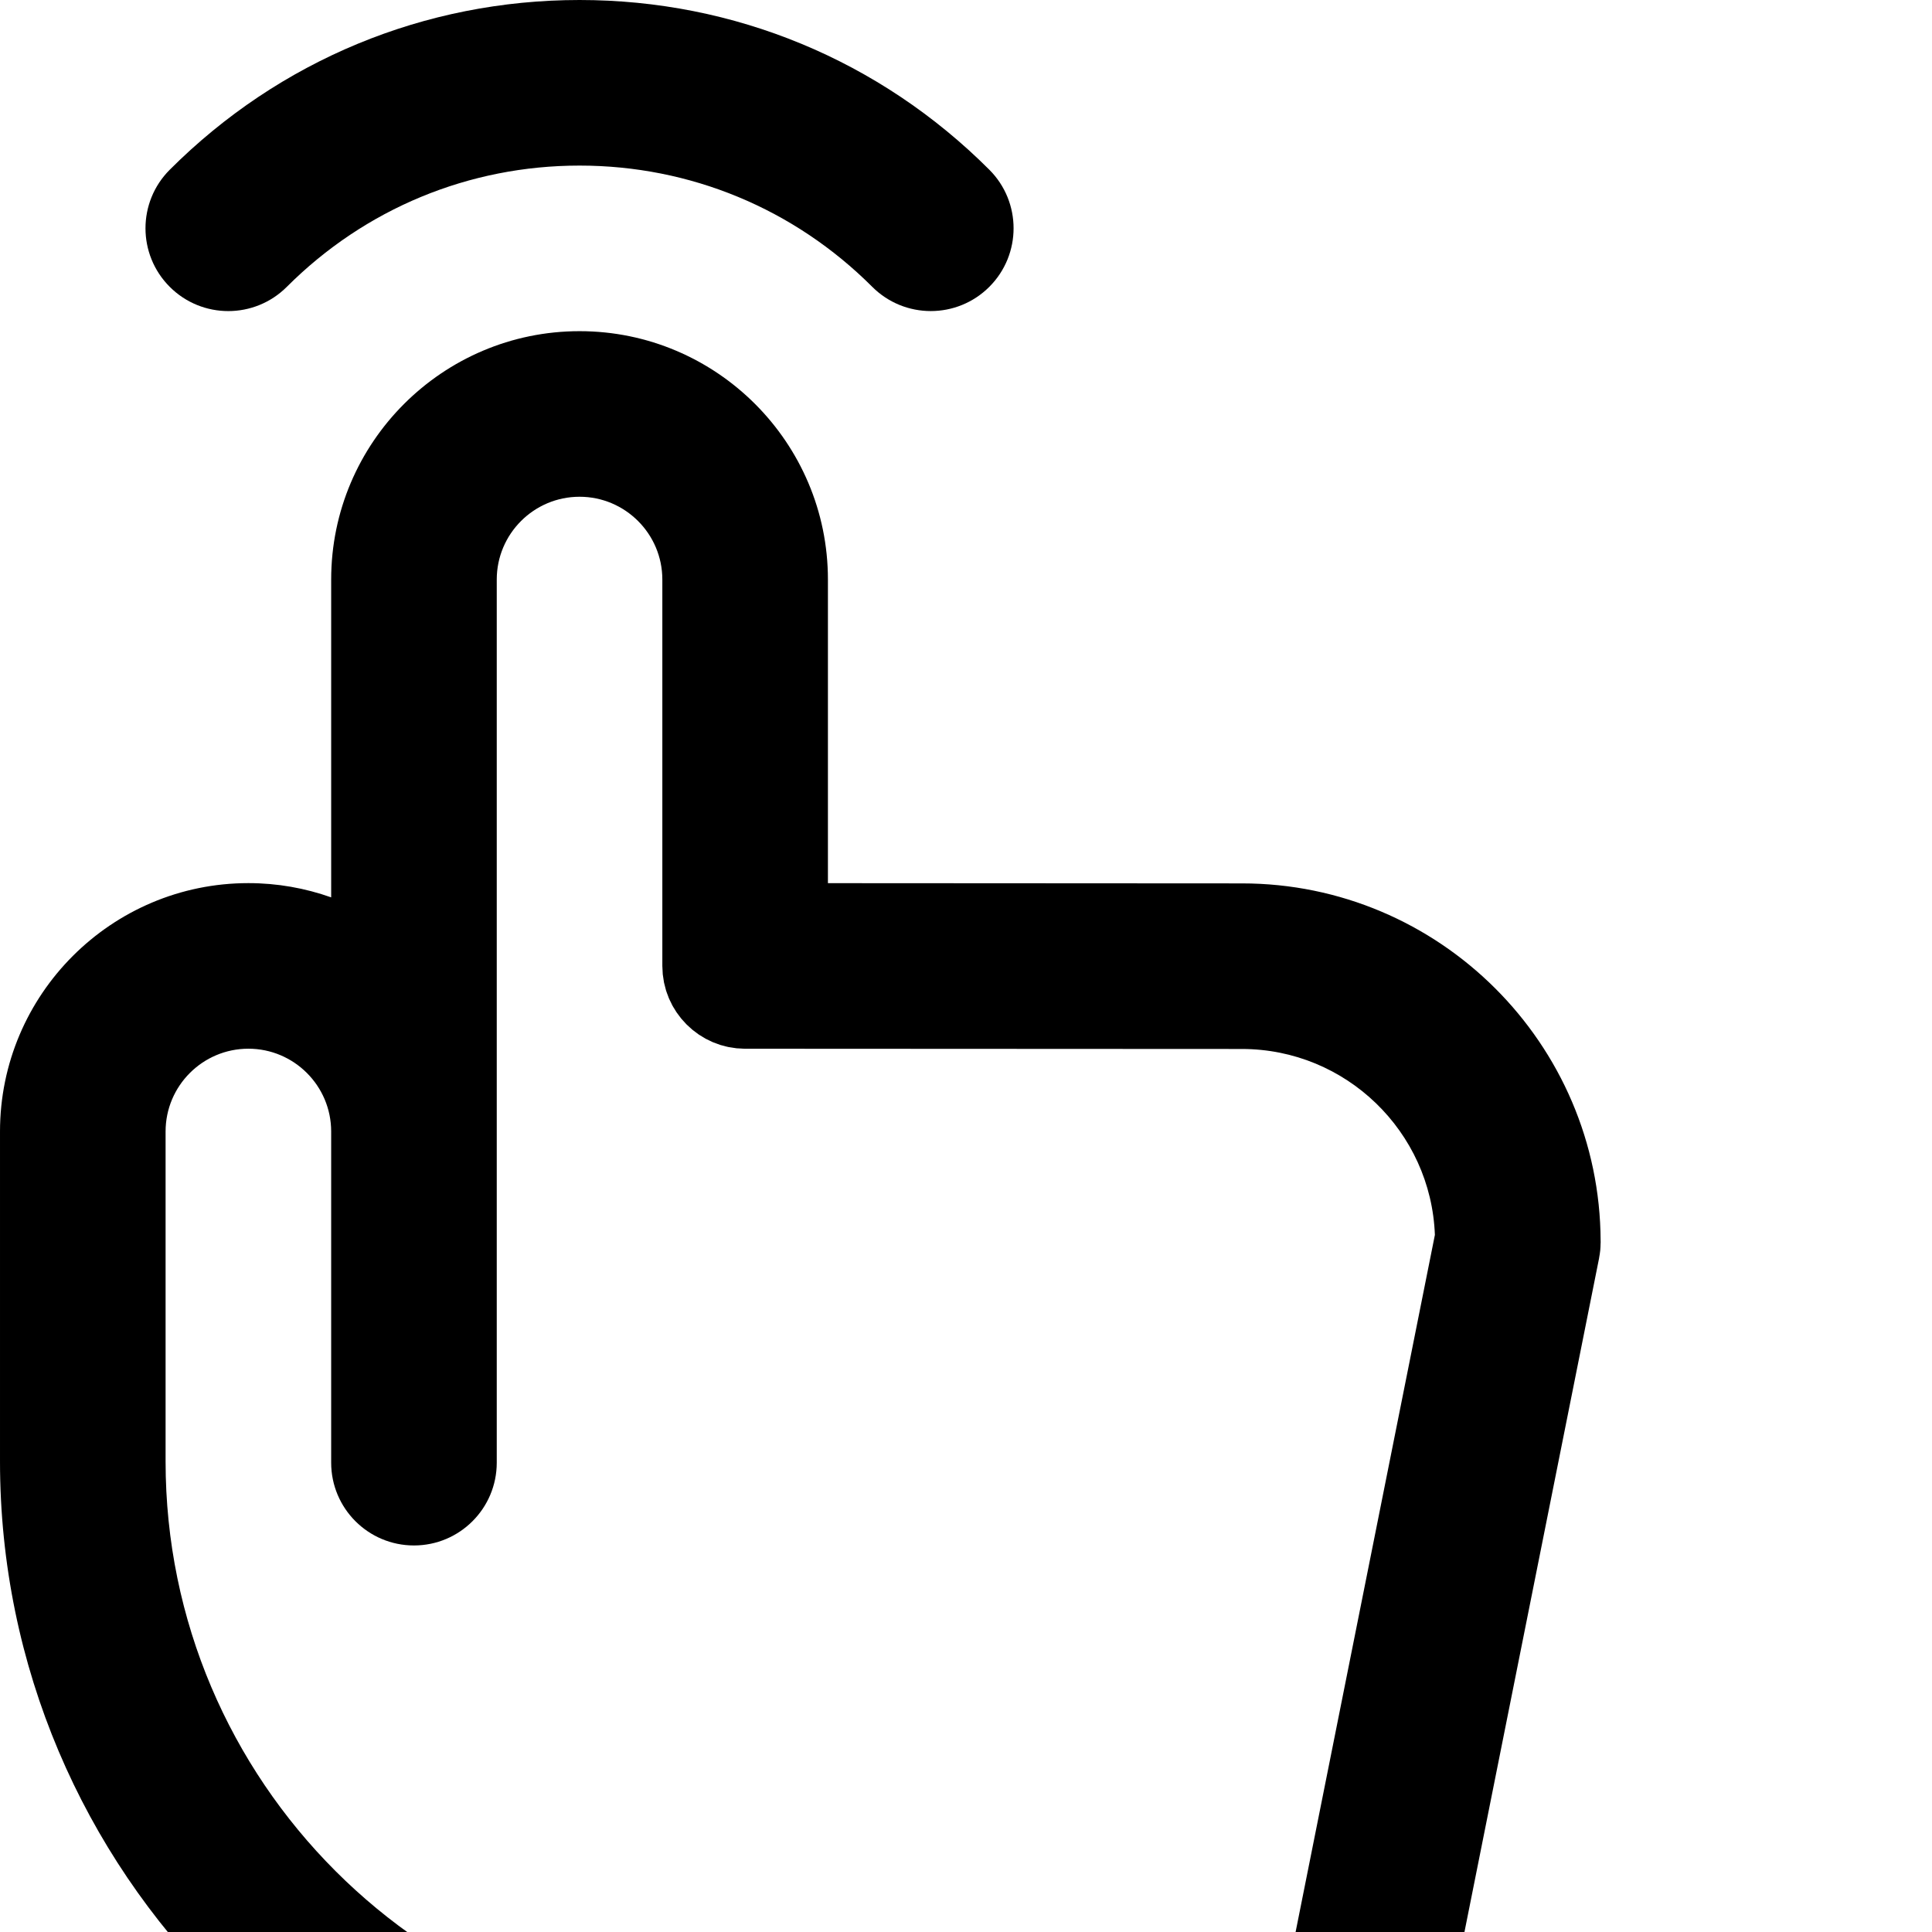
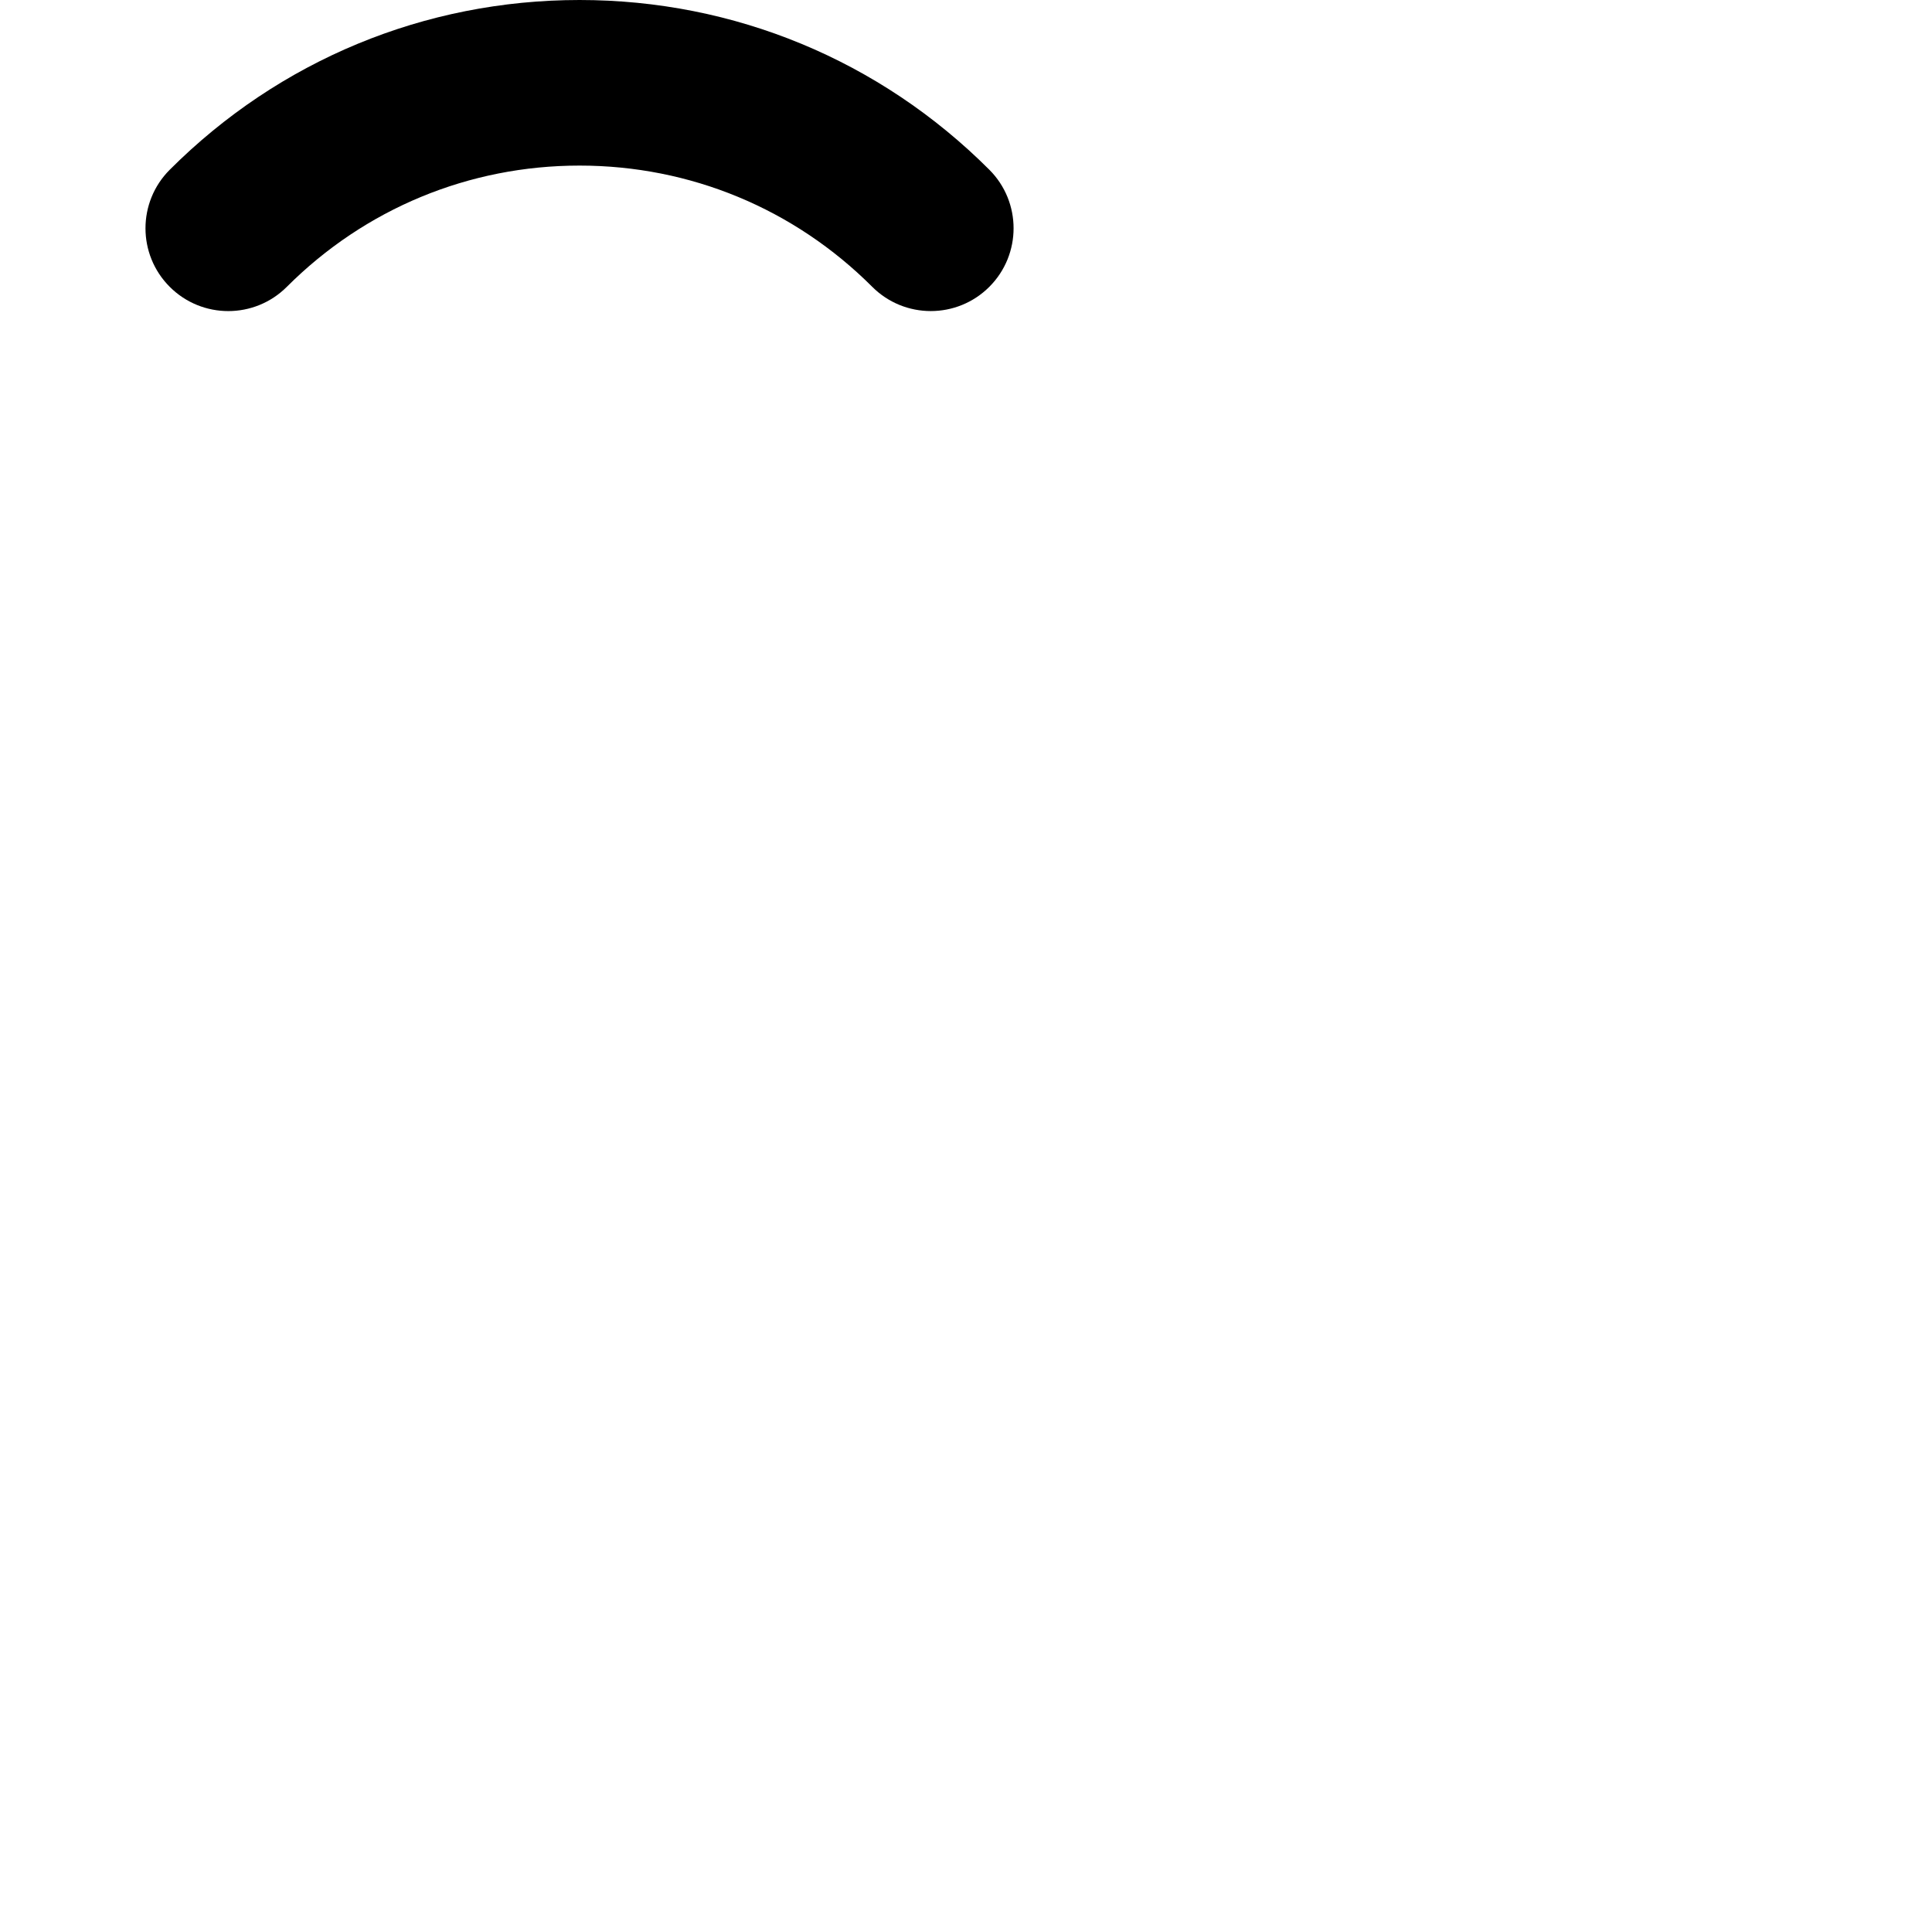
<svg xmlns="http://www.w3.org/2000/svg" fill="#000000" height="800px" width="800px" version="1.1" id="Layer_1" viewBox="0 0 350.032 350.032" xml:space="preserve">
  <g id="XMLID_24_">
    <path id="XMLID_25_" d="M41.359,56.361c3.839,0,7.678-1.464,10.606-4.394C66.132,37.802,84.967,30,105,30   c20.032,0,38.865,7.801,53.03,21.965c5.859,5.857,15.356,5.857,21.214-0.001c5.857-5.858,5.857-15.356-0.001-21.213   C159.411,10.92,133.044,0,105,0C76.954,0,50.585,10.922,30.753,30.755c-5.858,5.858-5.858,15.355,0,21.213   C33.682,54.897,37.521,56.361,41.359,56.361z" />
-     <path id="XMLID_26_" d="M289.984,225.359c0.002-0.104,0.016-0.205,0.016-0.309c0-0.007,0-0.014,0-0.021   c-0.001-0.075-0.005-0.148-0.006-0.222c-0.133-35.729-29.234-64.757-64.986-64.757L150,160.008V105c0-24.813-20.187-45-45-45   s-45,20.187-45,45v57.58c-4.695-1.665-9.742-2.58-15-2.58c-24.813,0-45,20.187-45,45v59.781c0,74.439,60.561,135,134.999,135.001   c0.001,0,0,0,0,0c8.284,0,15.001-6.716,15.001-15s-6.715-15-14.999-15C77.103,369.781,30,322.678,30,264.781V205   c0-8.271,6.729-15,15-15s15,6.729,15,15v60c0,8.284,6.716,15,15,15s15-6.716,15-15V105c0-8.271,6.729-15,15-15s15,6.729,15,15v70   c0,0.251,0.025,0.494,0.037,0.742c0.013,0.263,0.014,0.529,0.04,0.788c0.027,0.269,0.08,0.53,0.121,0.795   c0.036,0.231,0.06,0.466,0.106,0.693c0.06,0.29,0.144,0.569,0.219,0.853c0.052,0.194,0.091,0.394,0.15,0.585   c0.091,0.29,0.205,0.57,0.312,0.852c0.066,0.175,0.12,0.355,0.192,0.526c0.117,0.276,0.257,0.54,0.39,0.809   c0.082,0.167,0.153,0.34,0.242,0.503c0.14,0.258,0.301,0.502,0.455,0.751c0.101,0.161,0.189,0.329,0.295,0.486   c0.154,0.229,0.328,0.442,0.494,0.661c0.125,0.164,0.239,0.336,0.37,0.495c0.159,0.193,0.335,0.371,0.504,0.556   c0.155,0.17,0.302,0.348,0.464,0.51c0.169,0.169,0.354,0.322,0.53,0.483c0.179,0.162,0.349,0.332,0.535,0.485   c0.176,0.145,0.365,0.273,0.547,0.41c0.202,0.152,0.397,0.313,0.607,0.455c0.181,0.122,0.374,0.227,0.561,0.341   c0.225,0.138,0.443,0.284,0.676,0.411c0.189,0.103,0.39,0.187,0.584,0.282c0.242,0.118,0.479,0.245,0.728,0.351   c0.188,0.079,0.385,0.139,0.576,0.211c0.267,0.1,0.529,0.208,0.802,0.294c0.204,0.063,0.416,0.105,0.623,0.16   c0.271,0.072,0.538,0.153,0.814,0.209c0.225,0.046,0.458,0.069,0.686,0.105c0.268,0.042,0.531,0.095,0.804,0.123   c0.236,0.024,0.479,0.024,0.719,0.037c0.27,0.015,0.537,0.042,0.81,0.042L225,190.05c18.857,0,34.272,14.994,34.967,33.685   l-29.676,148.522c-1.623,8.124,3.646,16.025,11.77,17.648c0.992,0.198,1.982,0.293,2.955,0.293c7.005,0,13.269-4.933,14.693-12.064   l29.973-150.008c0.008-0.04,0.016-0.079,0.023-0.119l0.004-0.019c0.013-0.064,0.016-0.126,0.028-0.189   c0.077-0.42,0.146-0.844,0.189-1.276C289.965,226.133,289.977,225.746,289.984,225.359z" />
  </g>
</svg>